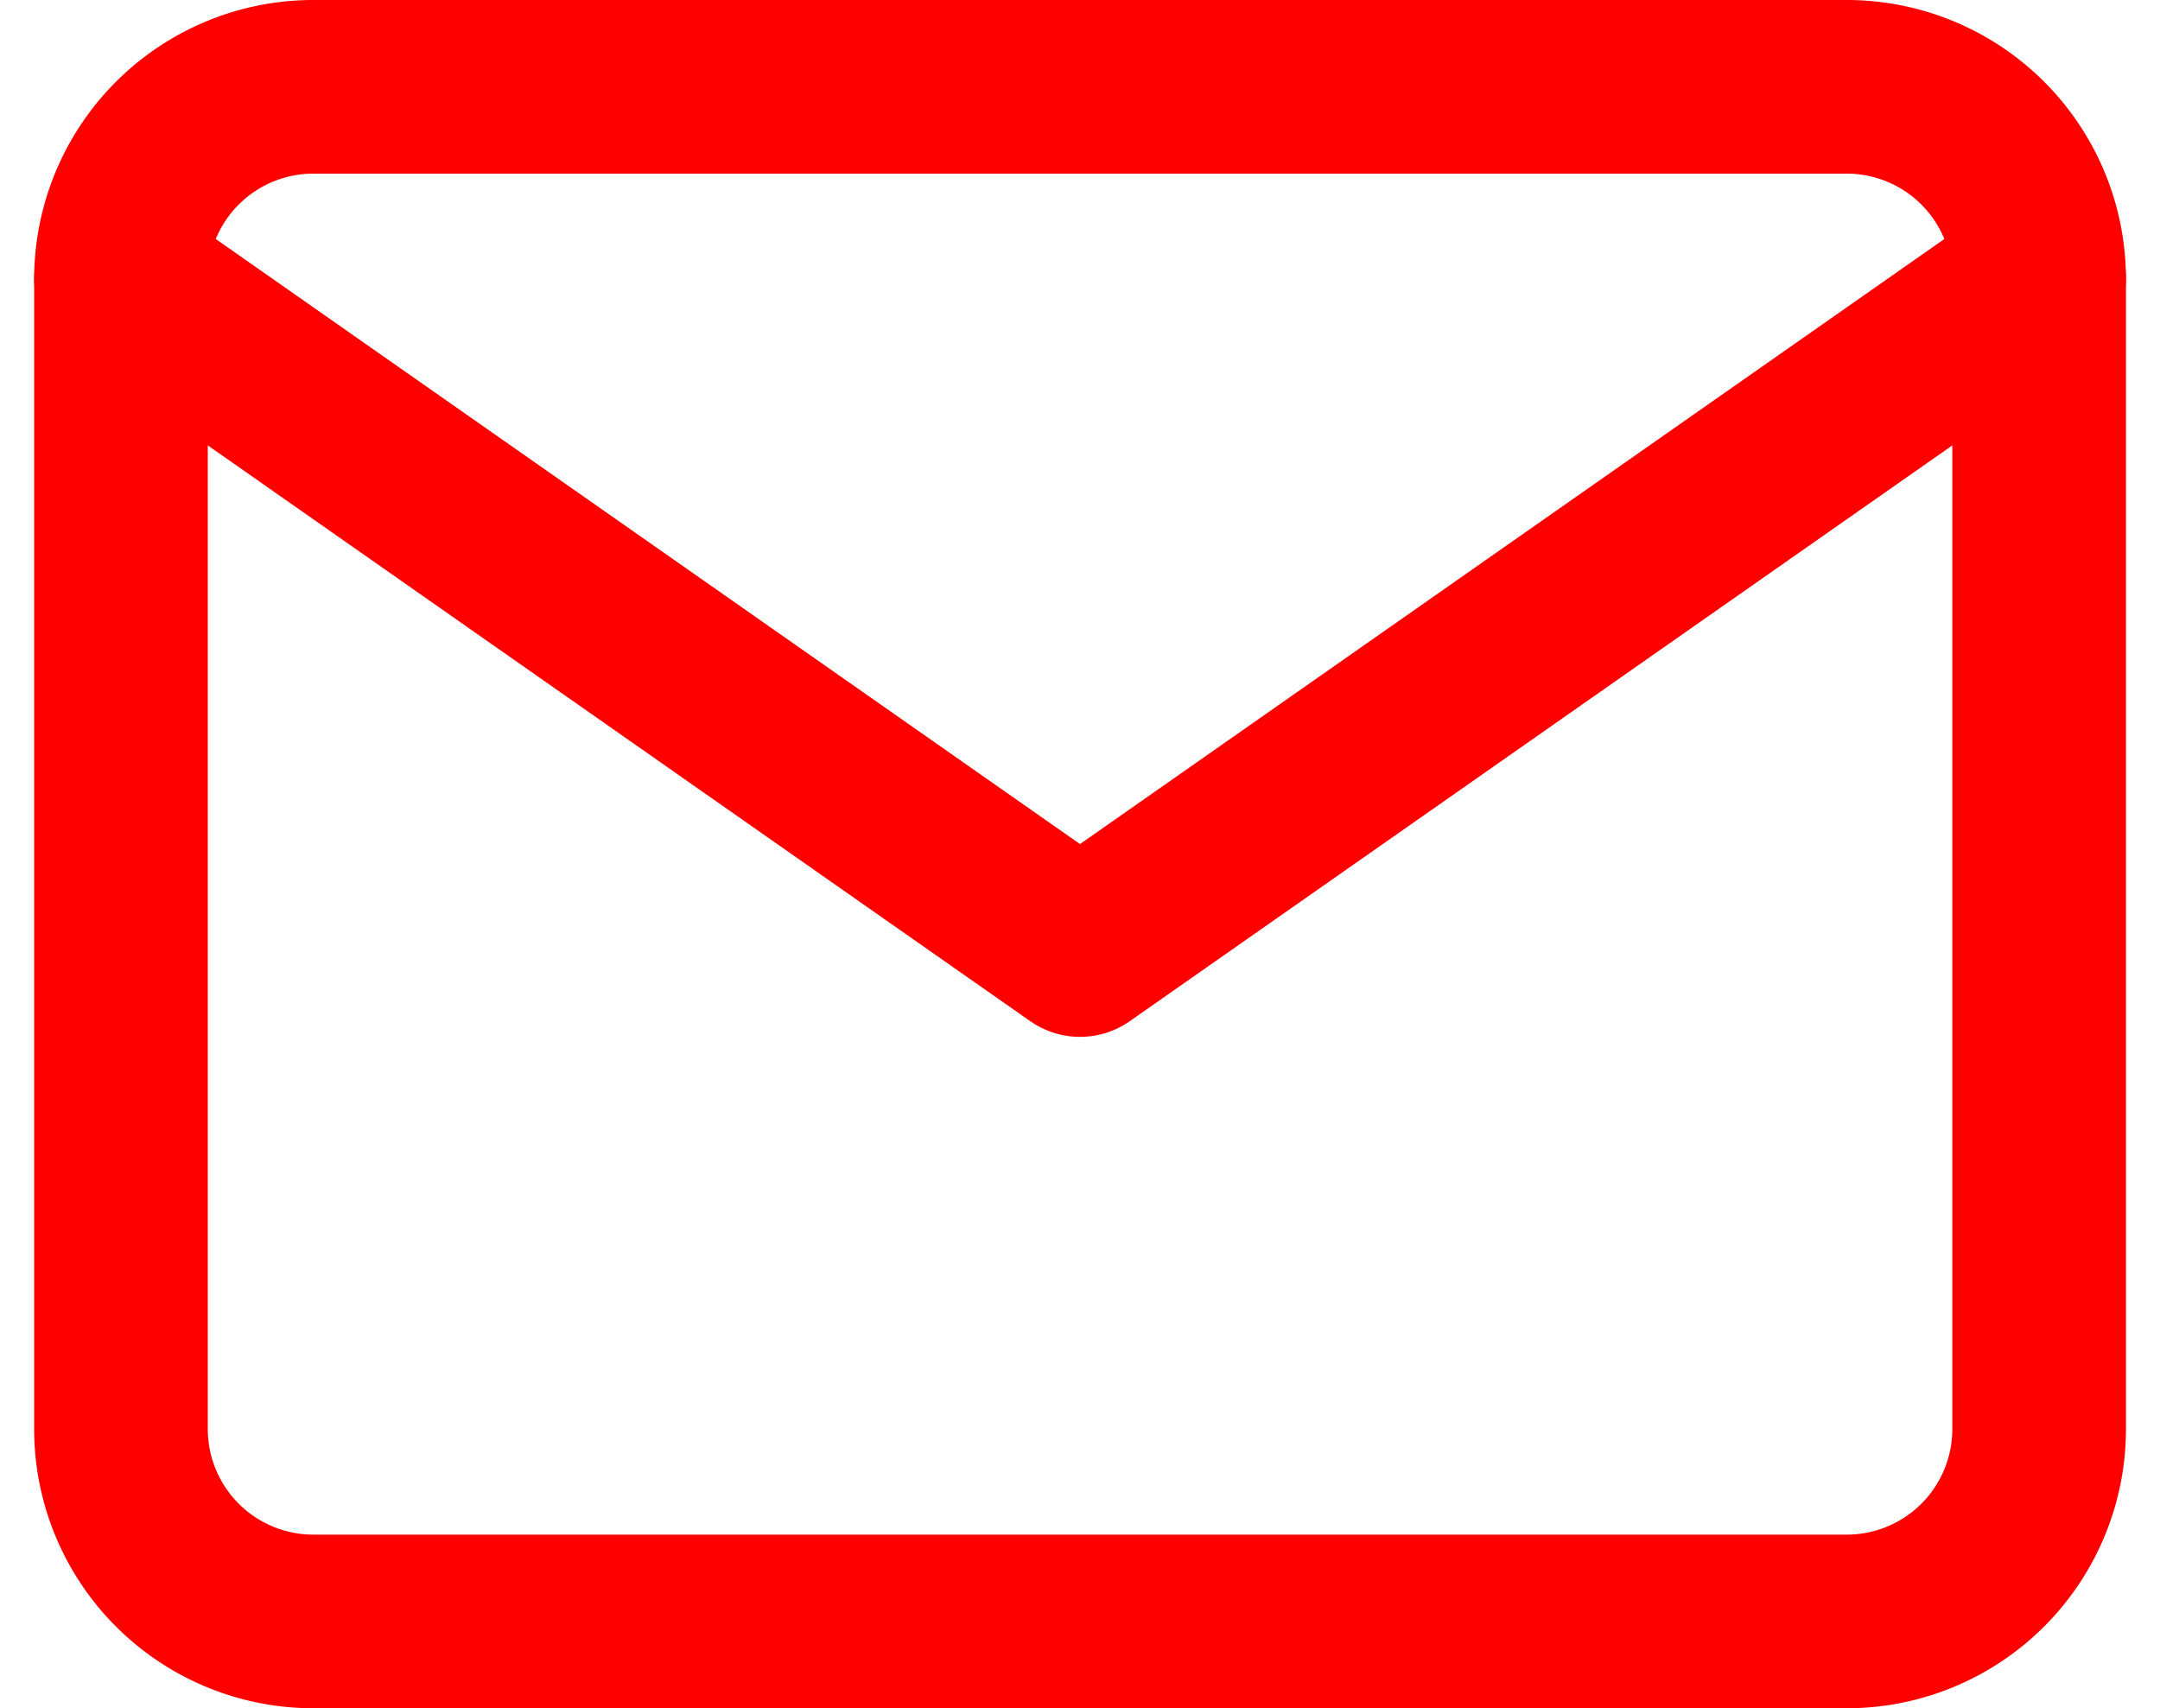
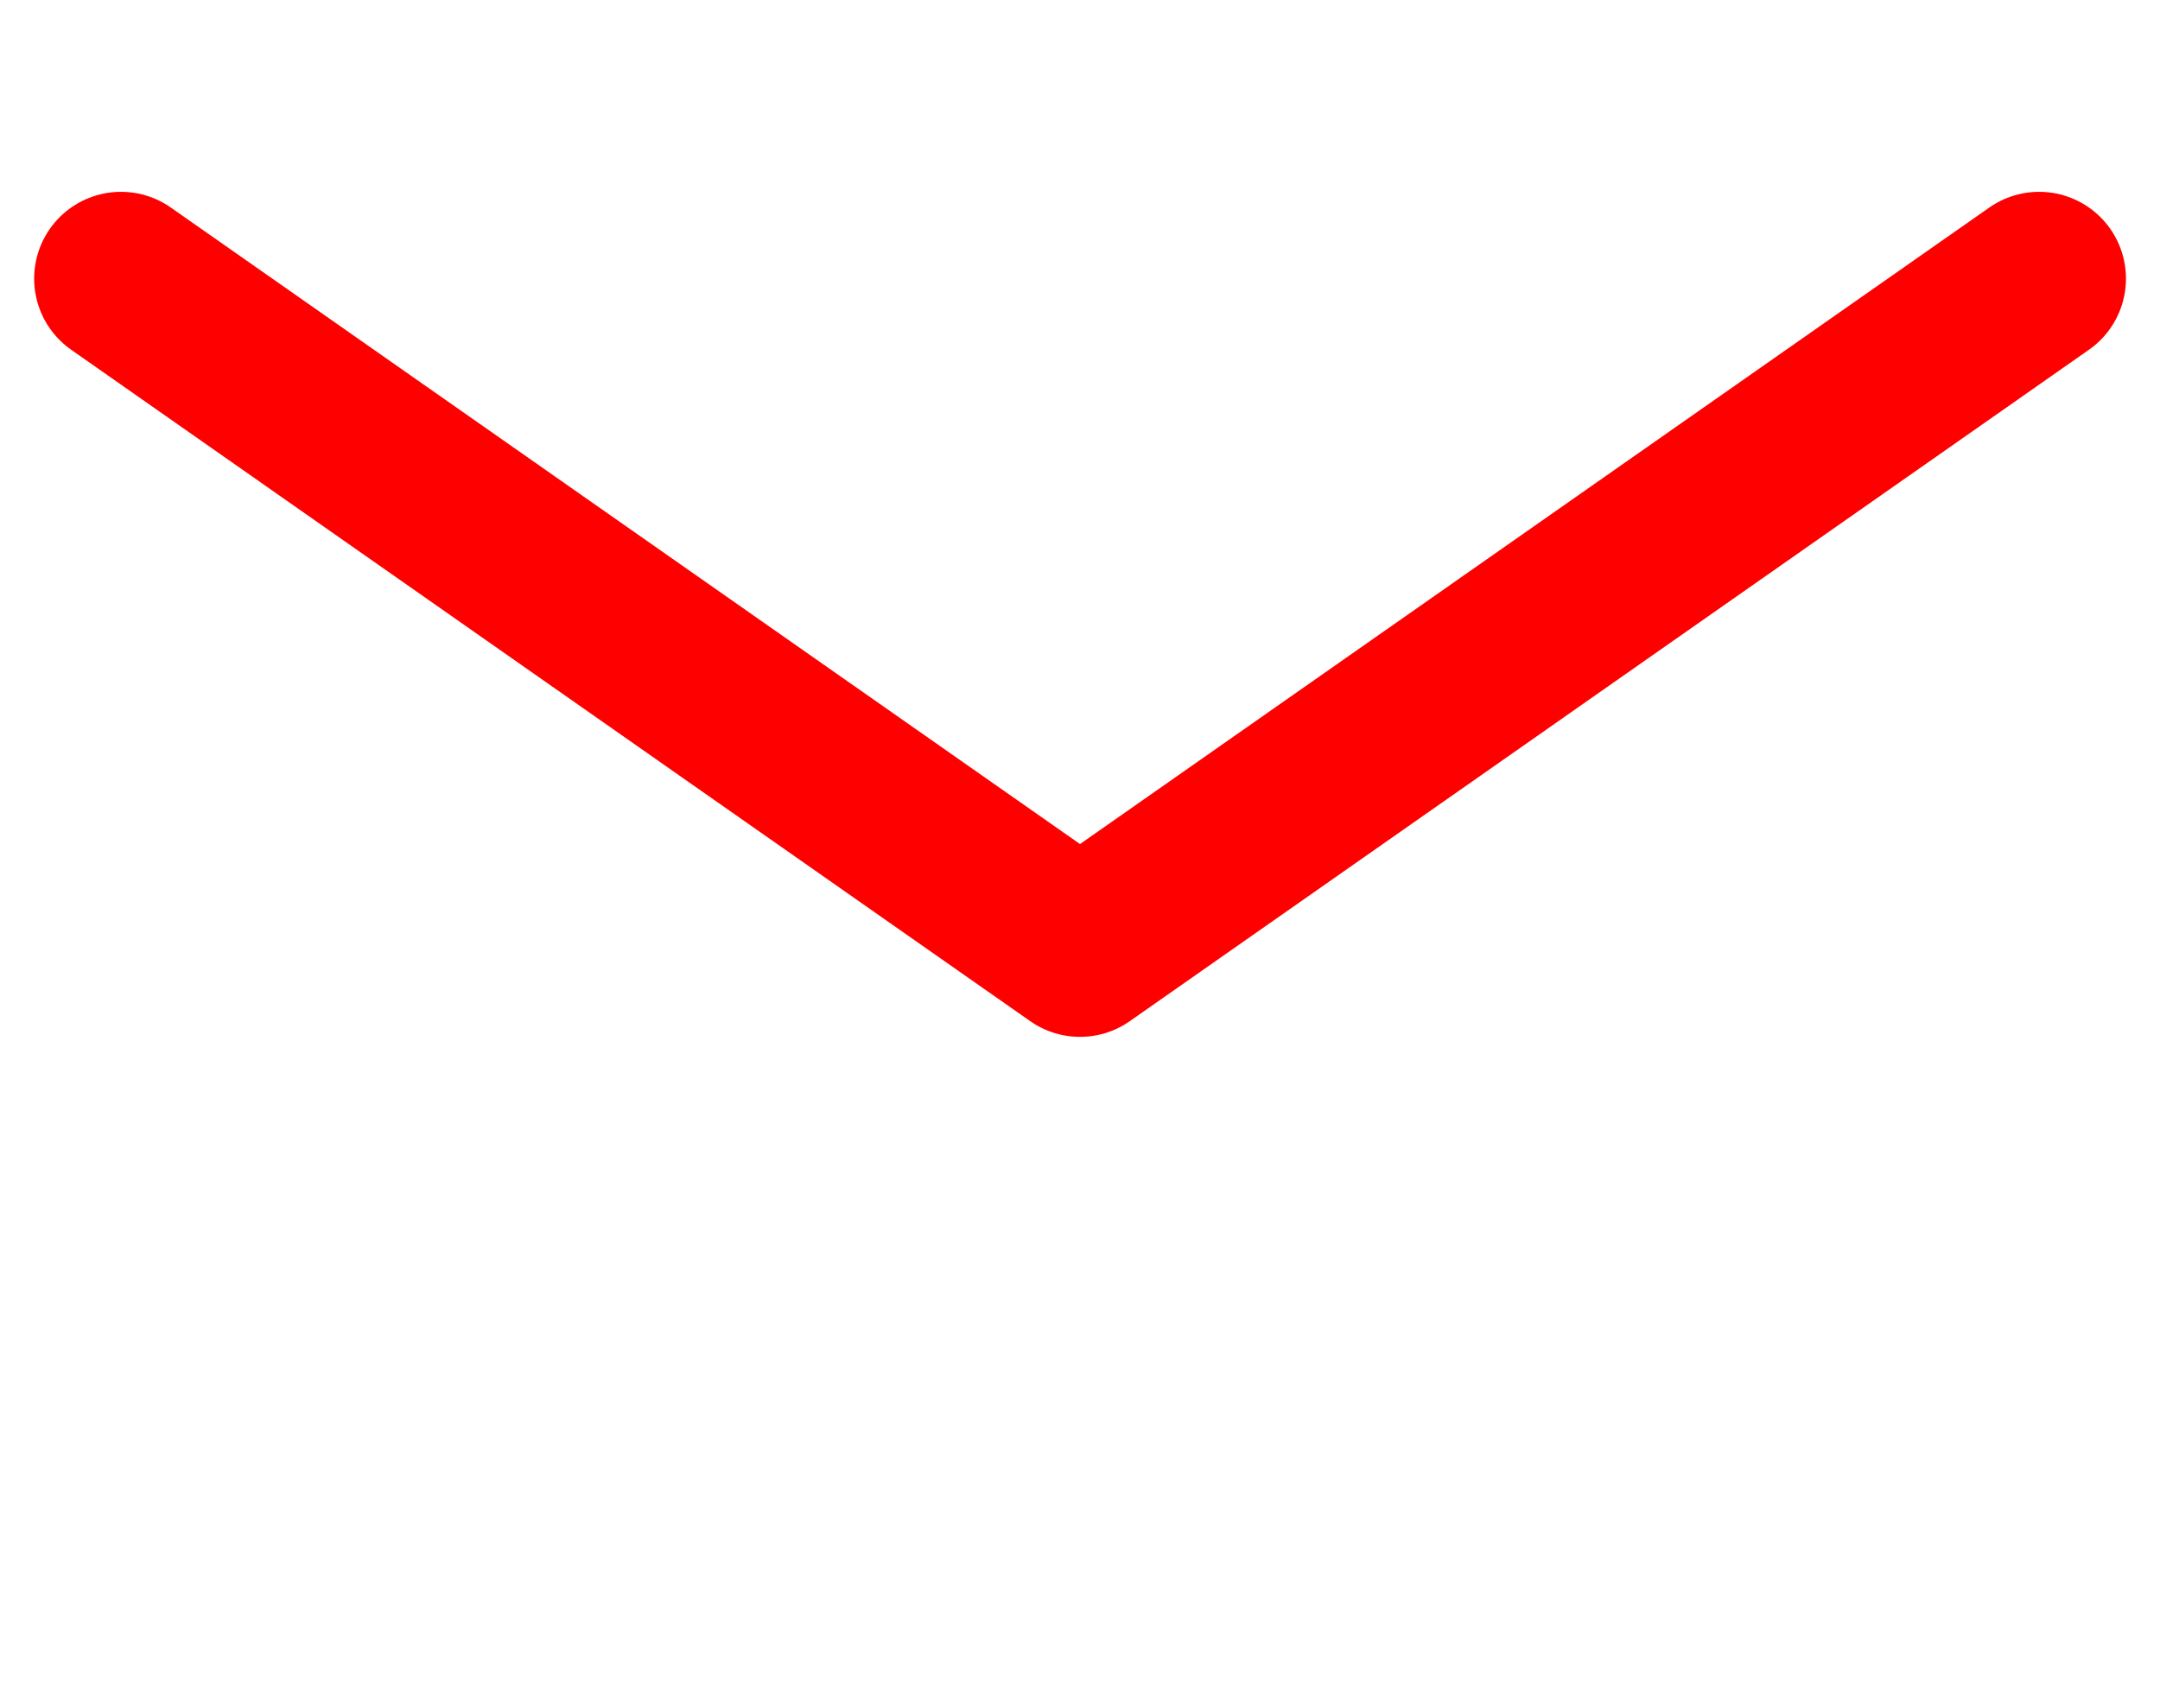
<svg xmlns="http://www.w3.org/2000/svg" width="18.658" height="14.755" viewBox="0 0 18.658 14.755">
  <g id="email-icone" transform="translate(1.045 0.75)">
-     <path id="Tracé_1410" data-name="Tracé 1410" d="M4.657,6H17.912a1.662,1.662,0,0,1,1.657,1.657V17.6a1.662,1.662,0,0,1-1.657,1.657H4.657A1.662,1.662,0,0,1,3,17.6V7.657A1.662,1.662,0,0,1,4.657,6Z" transform="translate(-3 -6)" fill="none" stroke="red" stroke-linecap="round" stroke-linejoin="round" stroke-width="1.5" />
    <path id="Tracé_1411" data-name="Tracé 1411" d="M19.569,9l-8.285,5.8L3,9" transform="translate(-3 -7.343)" fill="none" stroke="red" stroke-linecap="round" stroke-linejoin="round" stroke-width="1.5" />
  </g>
</svg>